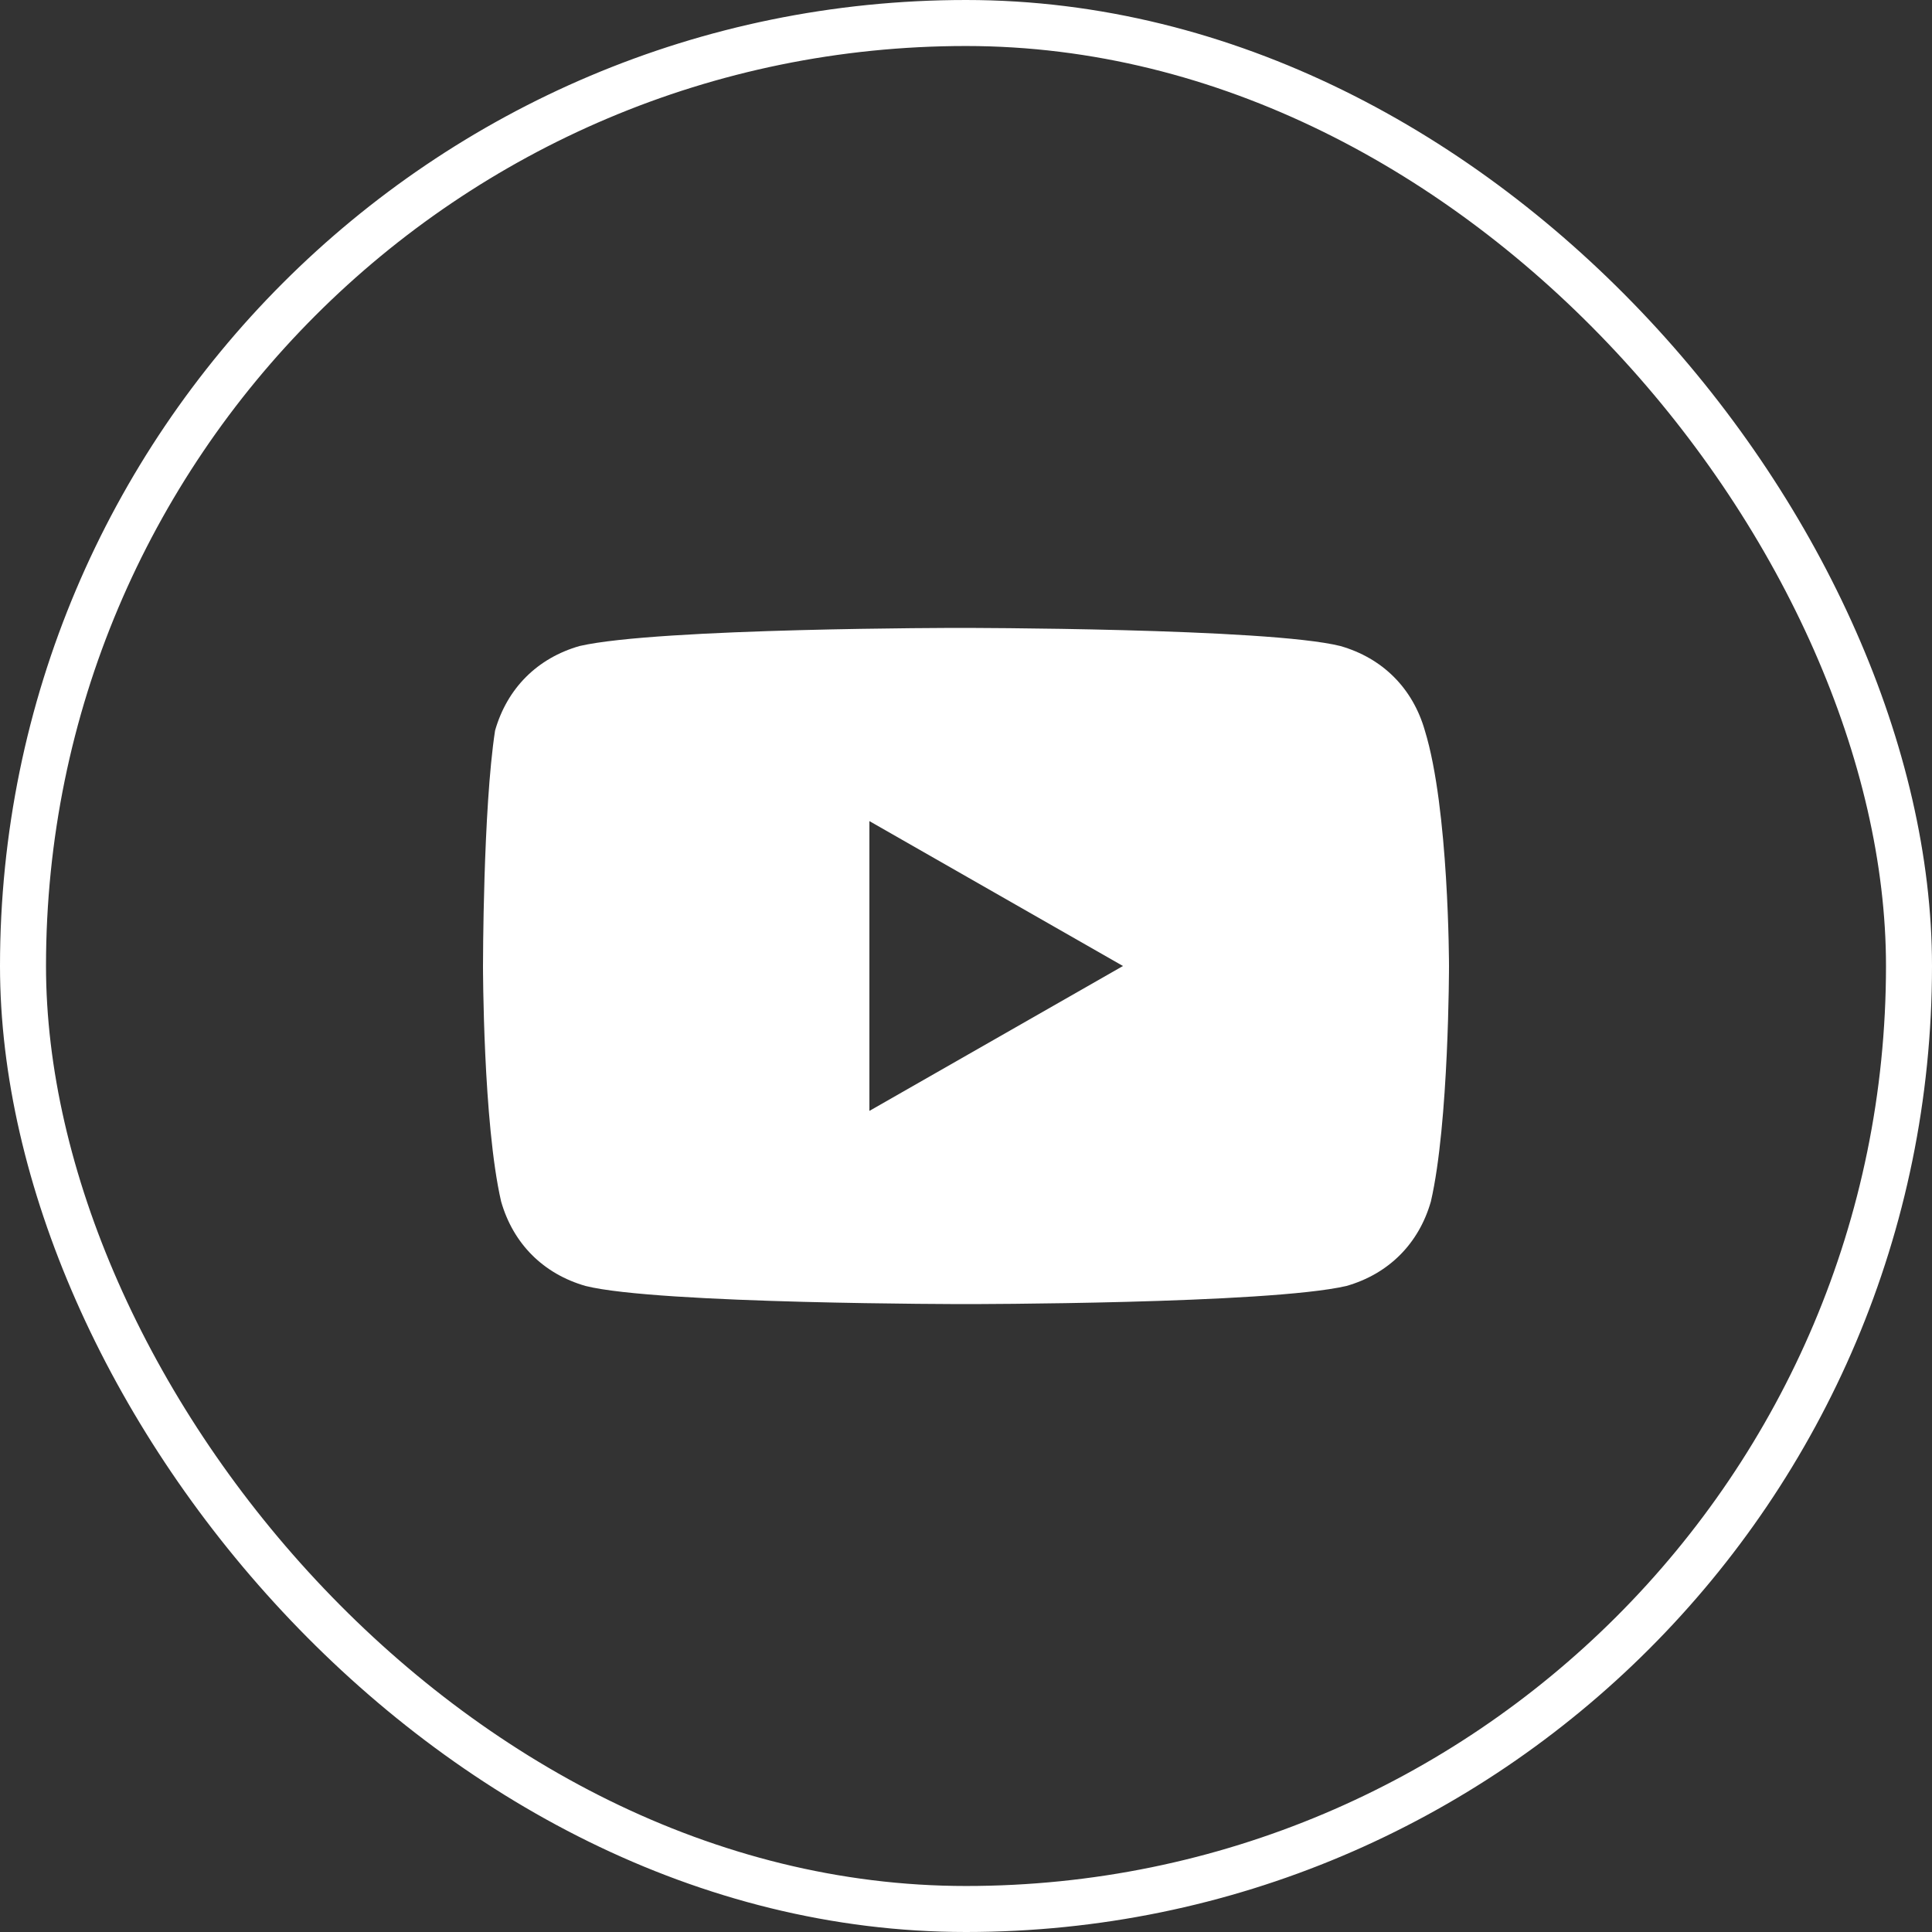
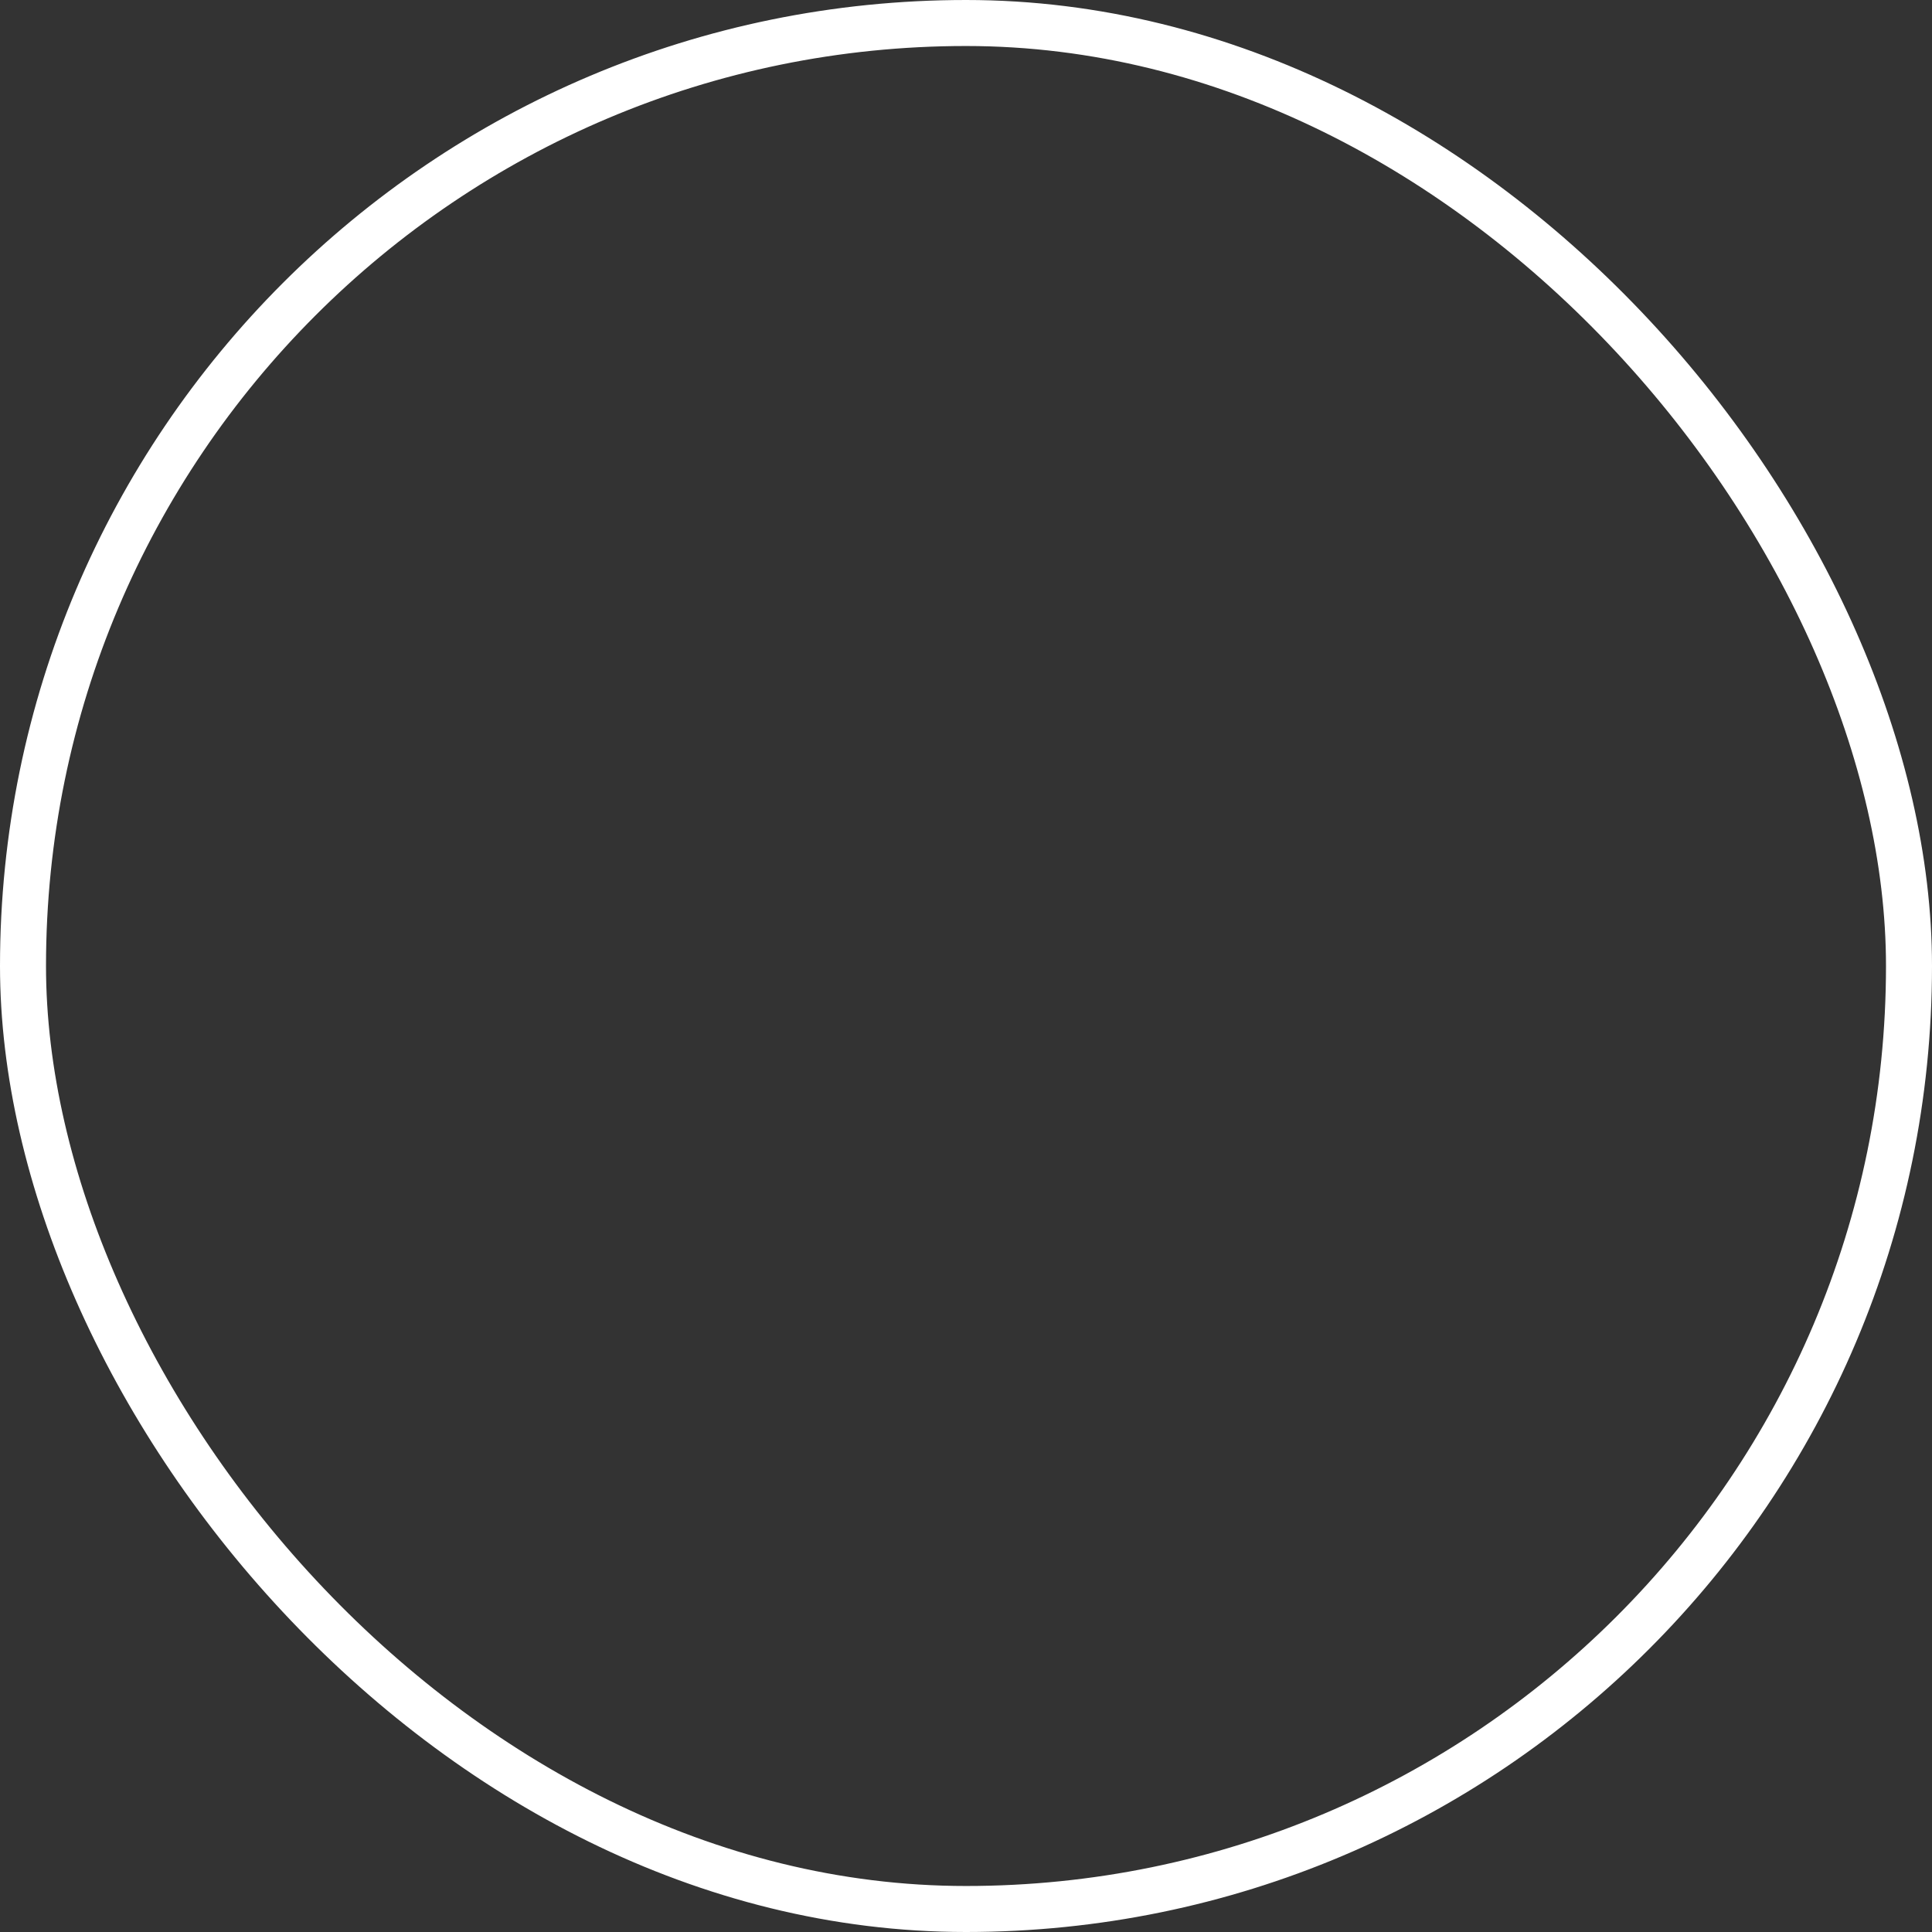
<svg xmlns="http://www.w3.org/2000/svg" width="32" height="32" viewBox="0 0 32 32" fill="none">
  <rect x="0" y="0" width="32" height="32" fill="#333333" stroke="none" />
  <g clip-path="url(#hmsluahvxa)">
-     <path d="M23.6 12.1c-.2-.7-.7-1.2-1.4-1.4-1.2-.3-6.3-.3-6.3-.3s-5 0-6.3.3c-.7.2-1.2.7-1.4 1.4C8 13.4 8 16 8 16s0 2.6.3 3.9c.2.7.7 1.2 1.4 1.4 1.2.3 6.3.3 6.3.3s5 0 6.3-.3c.7-.2 1.2-.7 1.4-1.4.3-1.3.3-3.9.3-3.9s0-2.6-.4-3.9zm-9.2 6.3v-4.8l4.2 2.4-4.2 2.4z" fill="#fff" />
-   </g>
+     </g>
  <rect x=".381" y=".381" width="31.238" height="31.238" rx="15.619" stroke="#fff" stroke-width=".762" />
  <defs>
    <clipPath id="hmsluahvxa">
      <rect width="32" height="32" rx="16" fill="#fff" />
    </clipPath>
  </defs>
</svg>